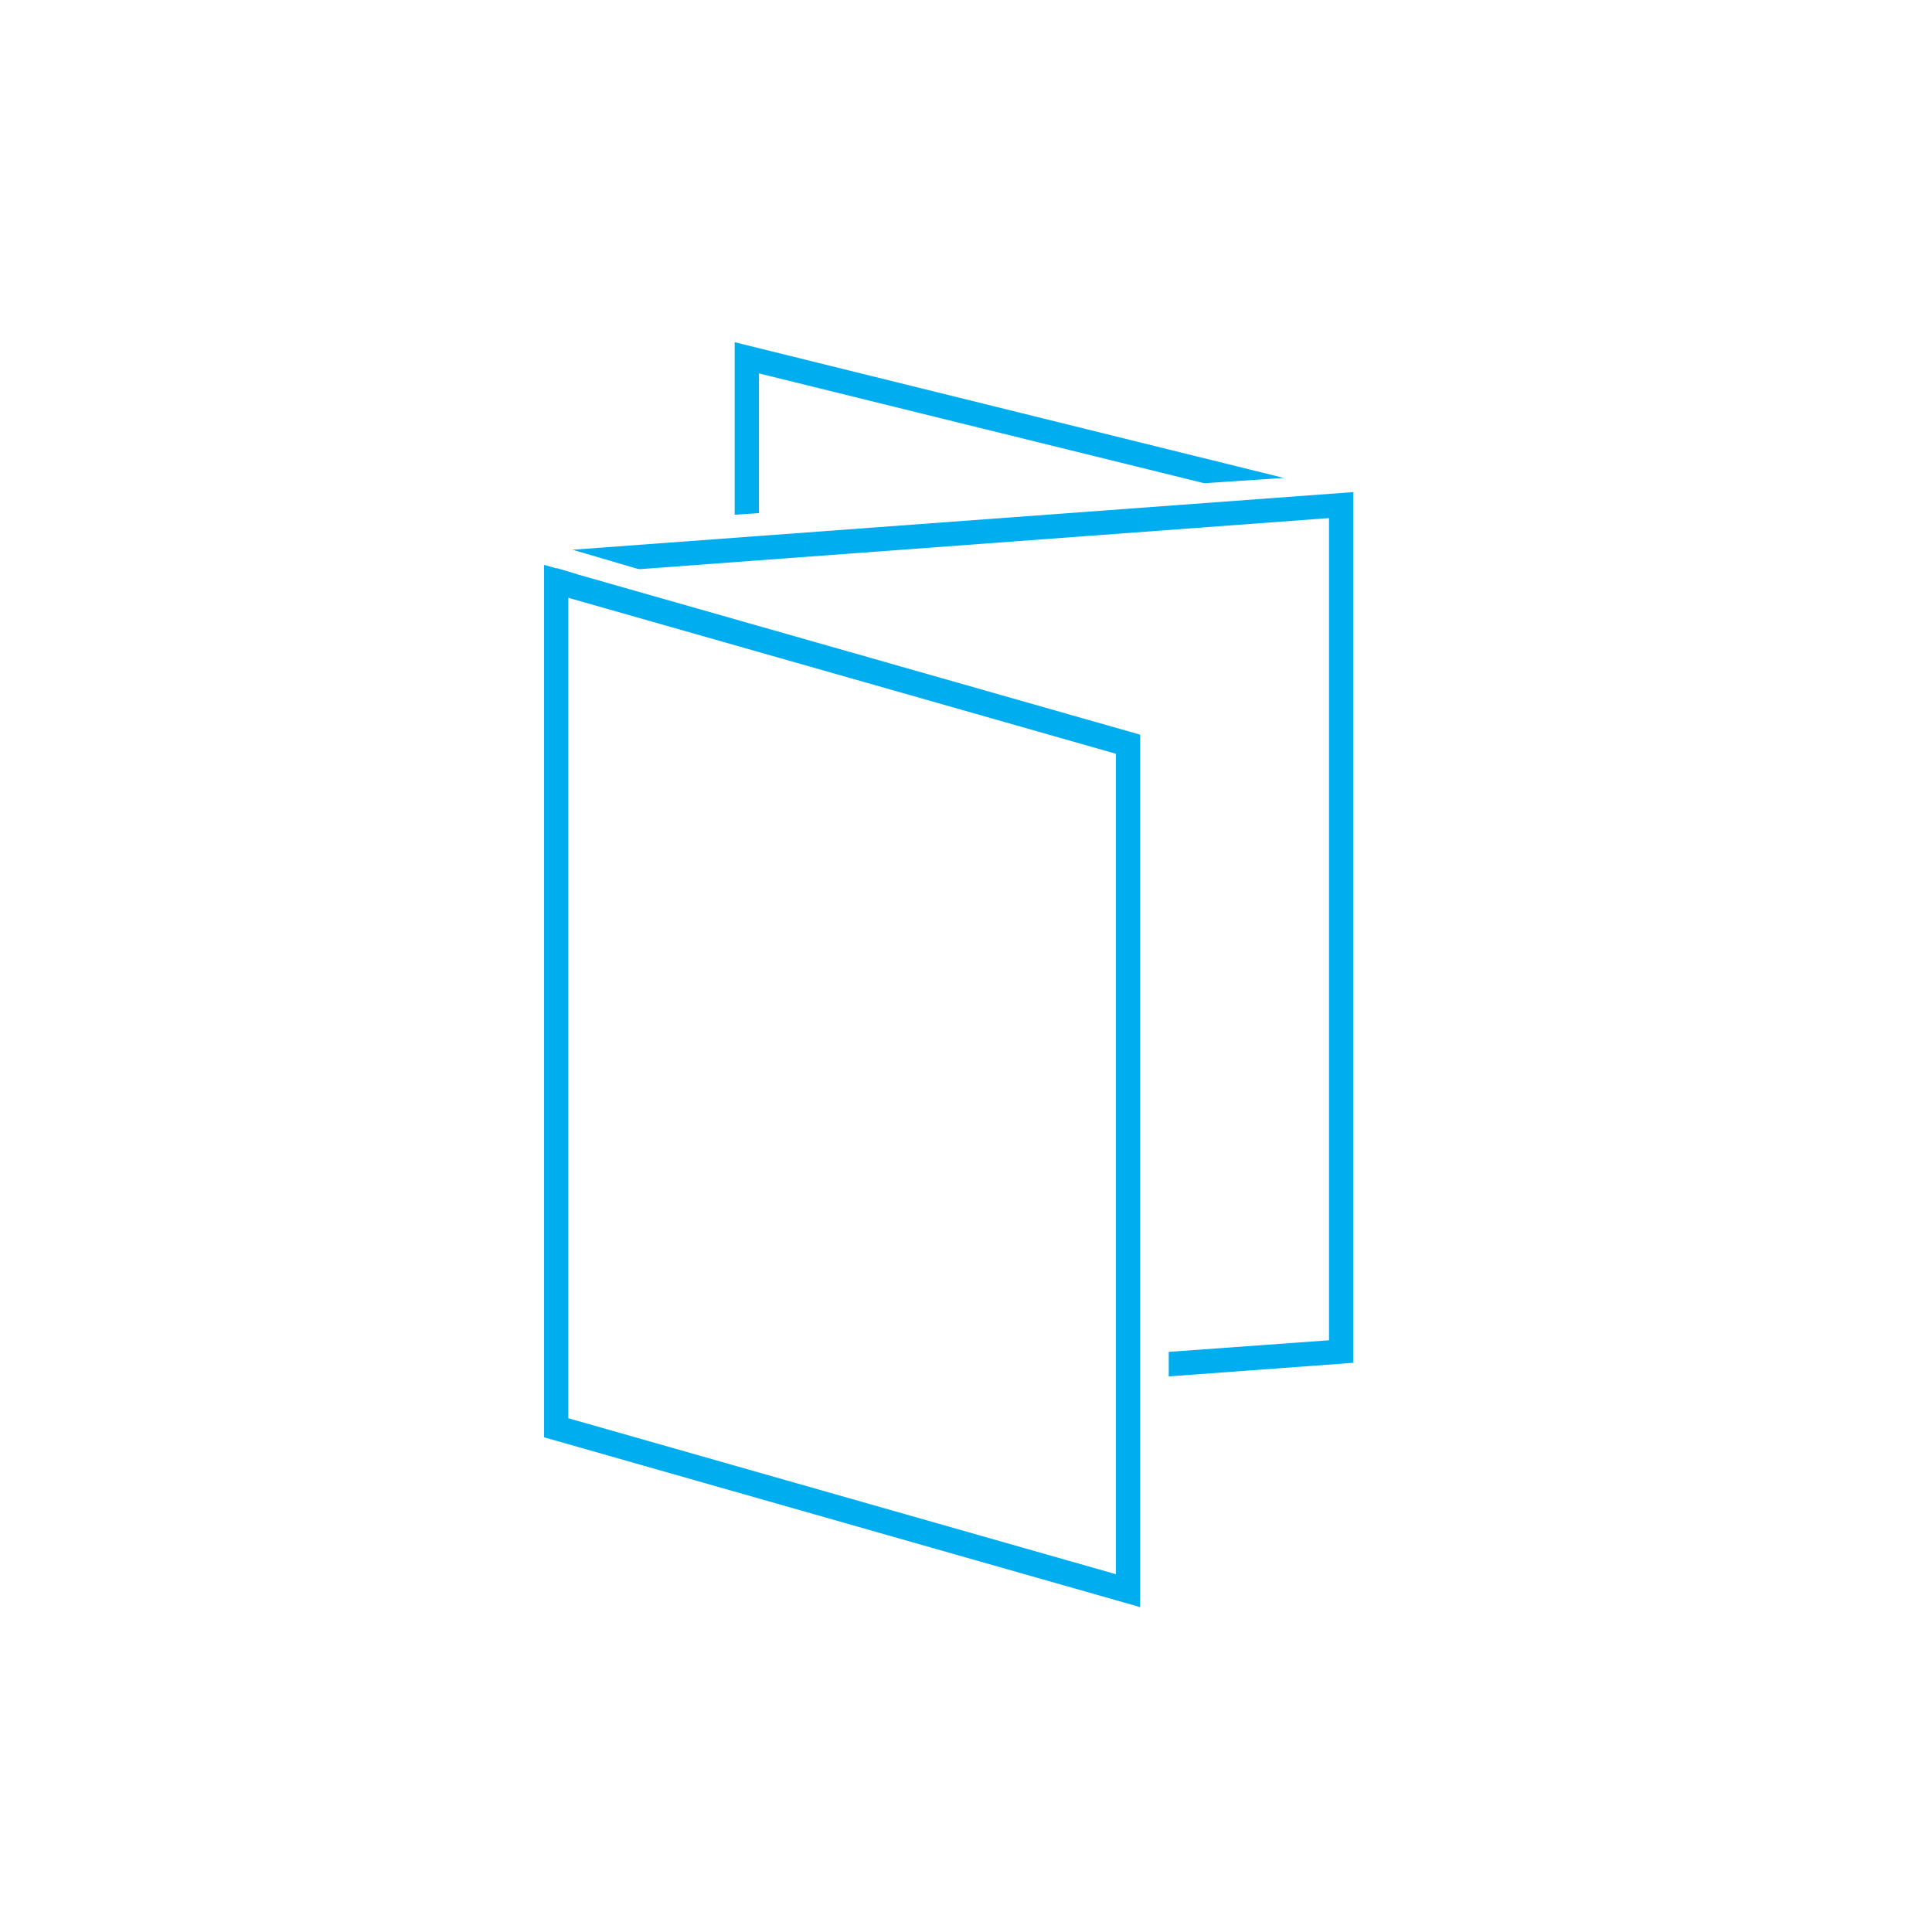
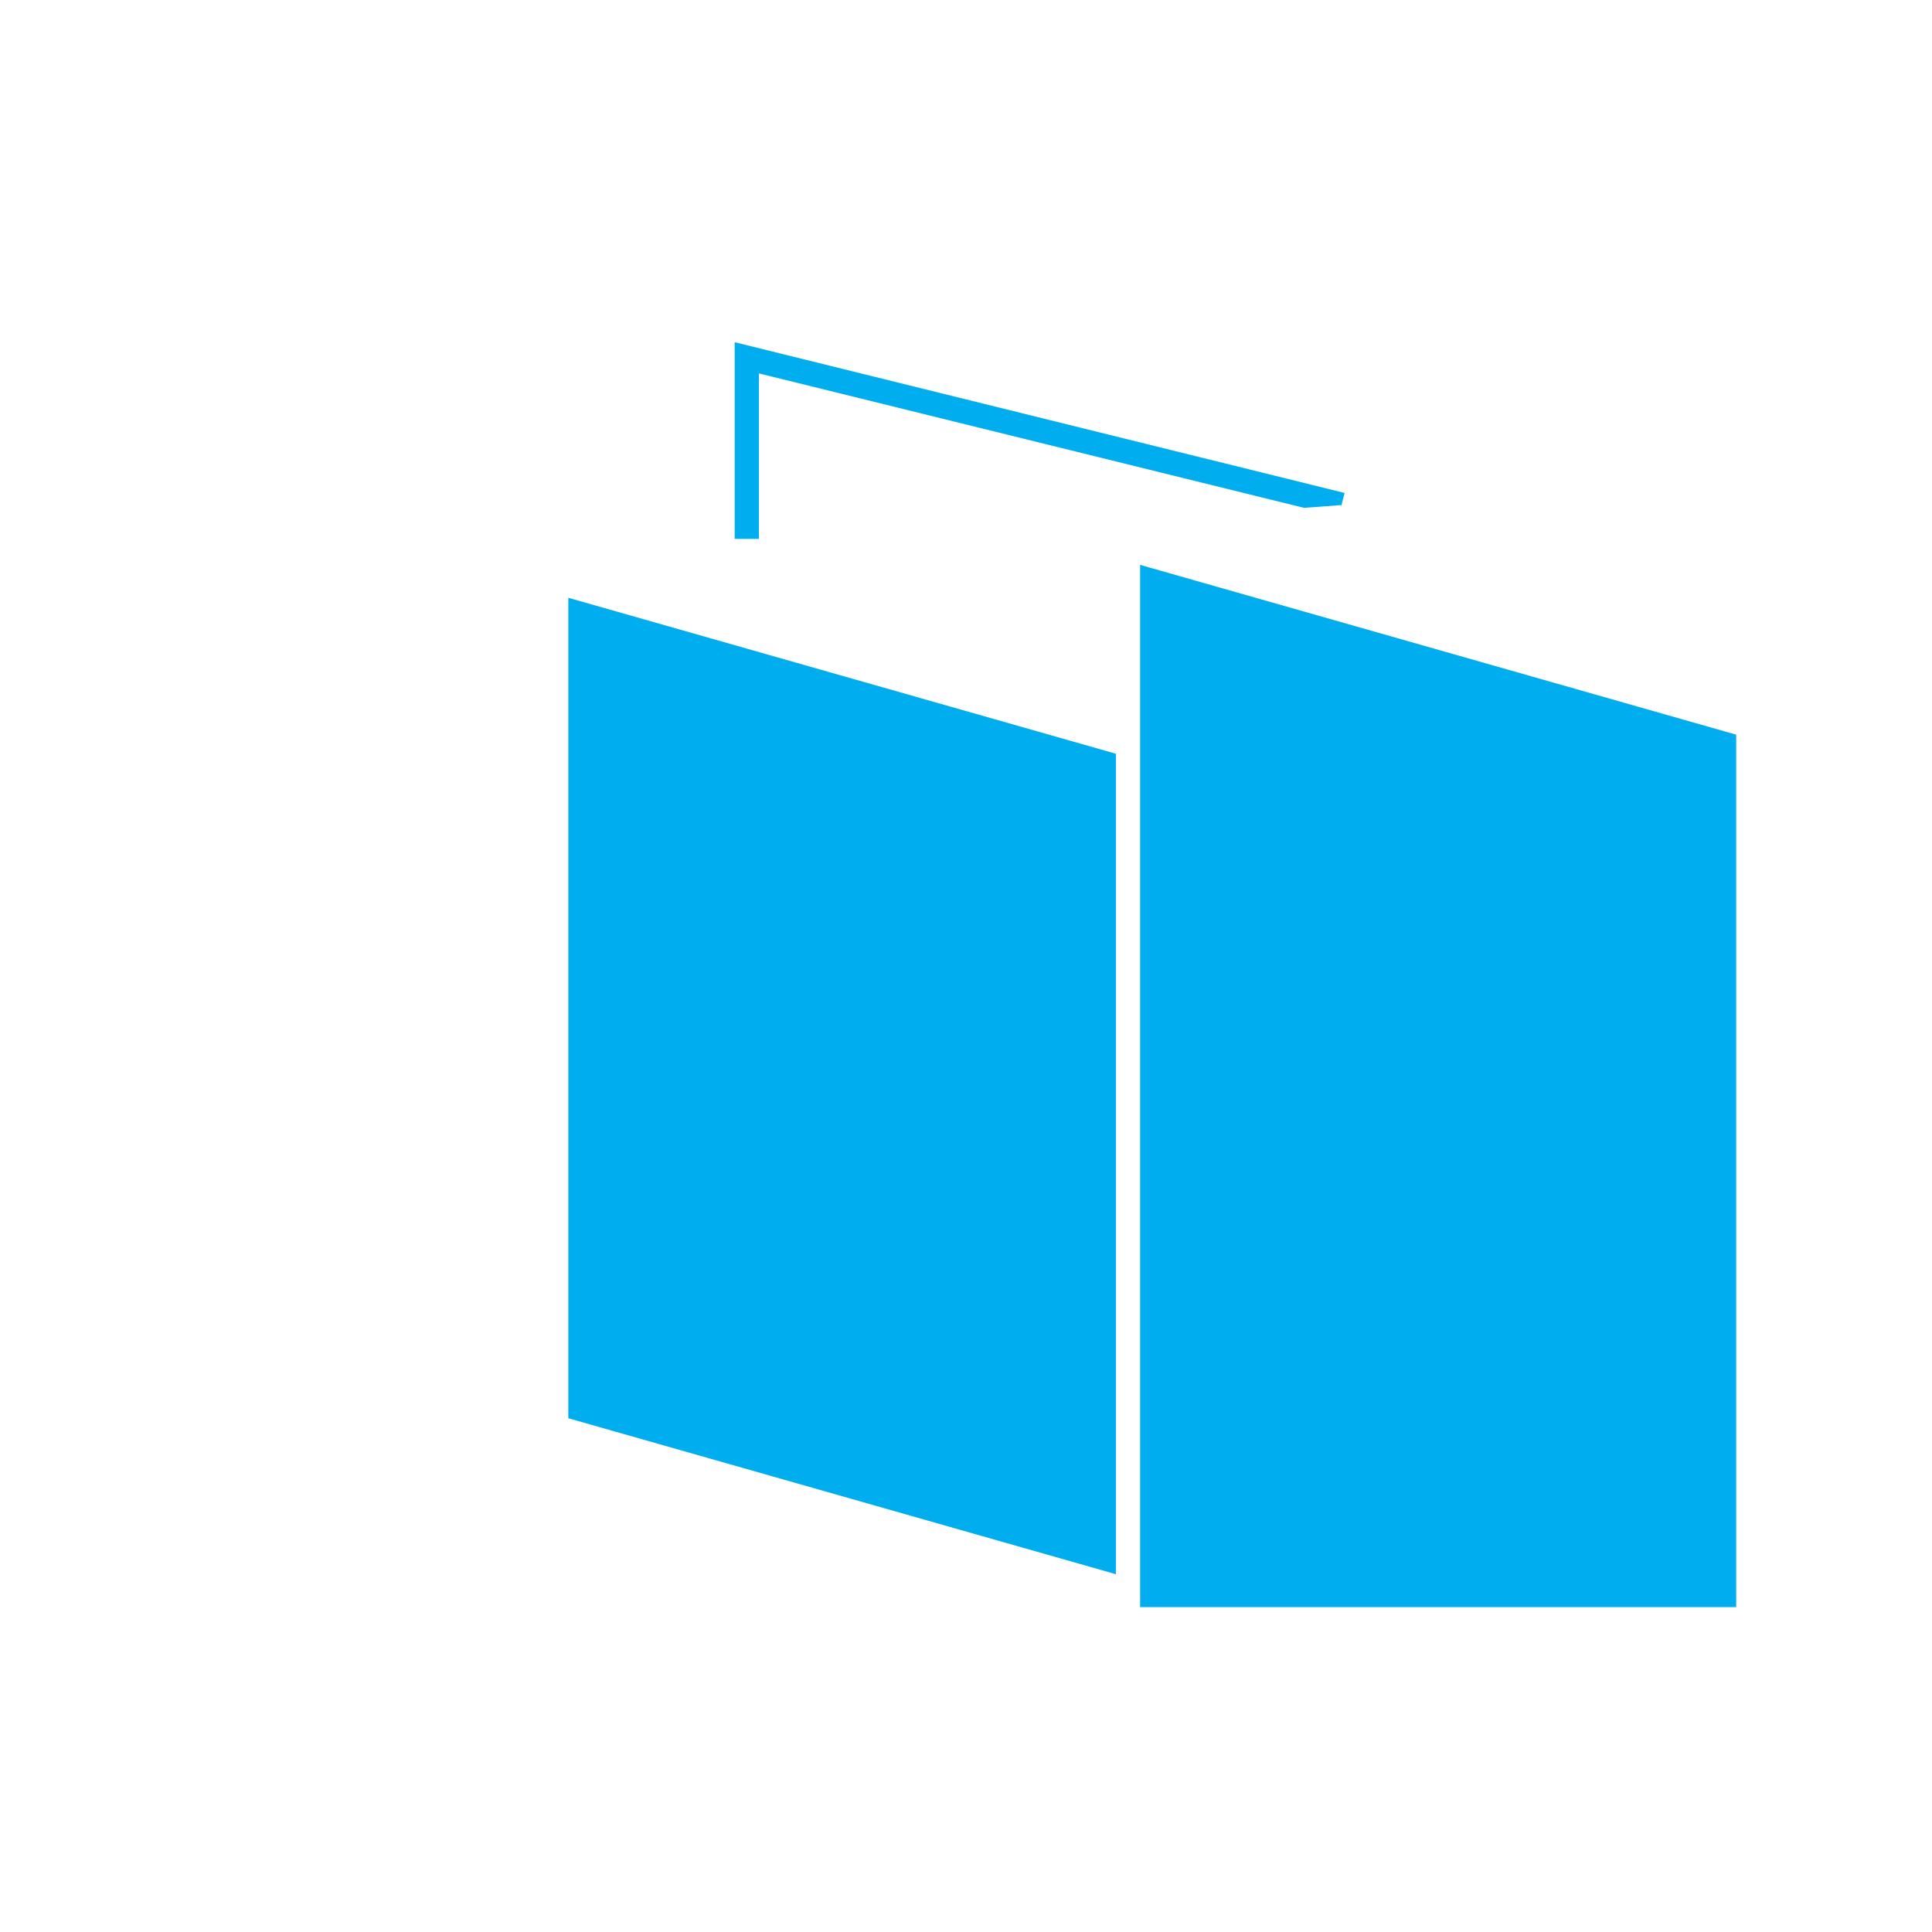
<svg xmlns="http://www.w3.org/2000/svg" version="1.1" id="Layer_1" x="0px" y="0px" viewBox="0 0 223 223" enable-background="new 0 0 223 223" xml:space="preserve">
  <rect y="-2.9" fill="#FFFFFF" width="223" height="225.9" />
  <g>
    <g>
      <polyline fill="#FFFFFF" points="86.2,62.2 86.2,41.3 154.8,58.3   " />
      <polygon fill="#00ADEE" points="87.6,62.2 84.8,62.2 84.8,39.5 155.2,56.9 154.5,59.6 87.6,43.1   " />
    </g>
    <g>
-       <polygon fill="#FFFFFF" points="159.9,58 79.3,63.5 79,59.8 159.5,54.4   " />
-     </g>
+       </g>
    <g>
      <polyline fill="#FFFFFF" points="64.2,65 154.8,58.3 154.8,156 72,162.1   " />
-       <polygon fill="#00ADEE" points="72.1,163.5 71.9,160.6 153.4,154.7 153.4,59.8 64.3,66.4 64.1,63.6 156.2,56.8 156.2,157.3   " />
    </g>
    <g>
      <polygon fill="#FFFFFF" points="81,70.5 61.6,64.8 62.5,62.4 81.9,68.1   " />
    </g>
    <g>
-       <rect x="130.3" y="152.5" fill="#FFFFFF" width="4.6" height="10.9" />
-     </g>
+       </g>
    <g>
      <polygon fill="#FFFFFF" points="130.2,183.6 64.2,164.8 64.2,67.1 130.2,85.9   " />
-       <path fill="#00ADEE" d="M131.6,185.5l-68.8-19.6V65.2l68.8,19.6V185.5z M65.6,163.7l63.2,18V87L65.6,69V163.7z" />
+       <path fill="#00ADEE" d="M131.6,185.5V65.2l68.8,19.6V185.5z M65.6,163.7l63.2,18V87L65.6,69V163.7z" />
    </g>
  </g>
</svg>